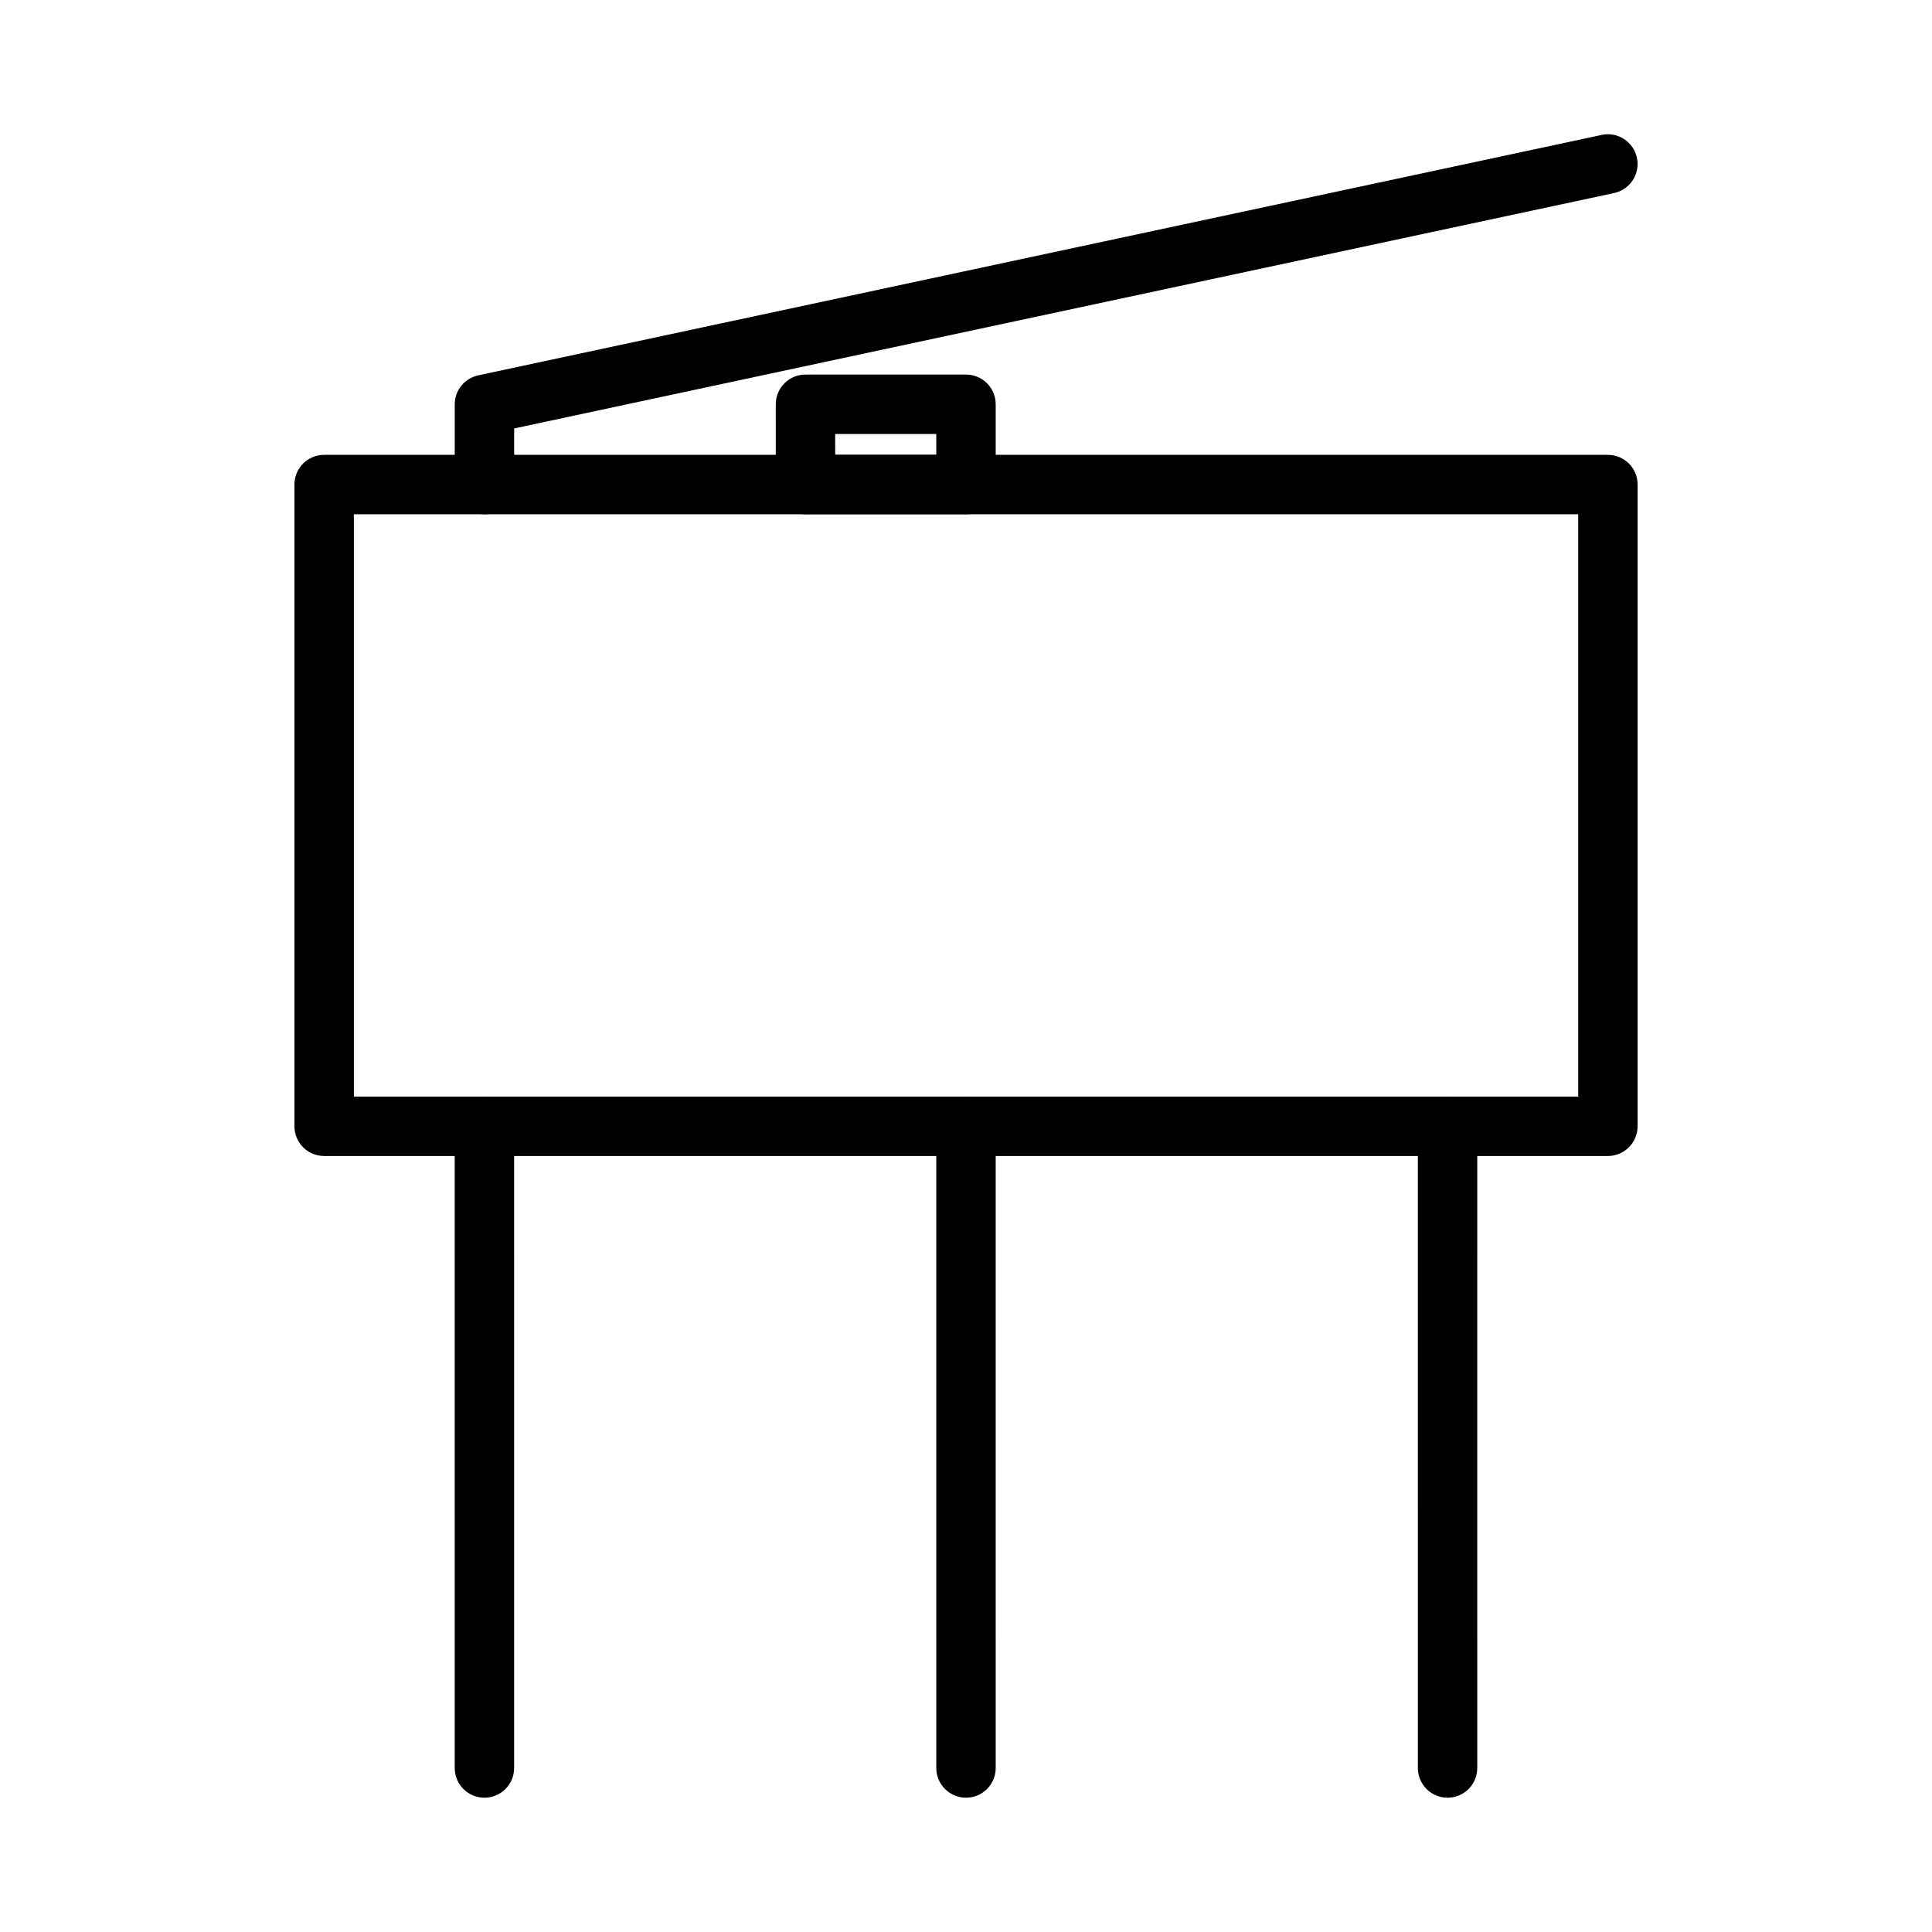
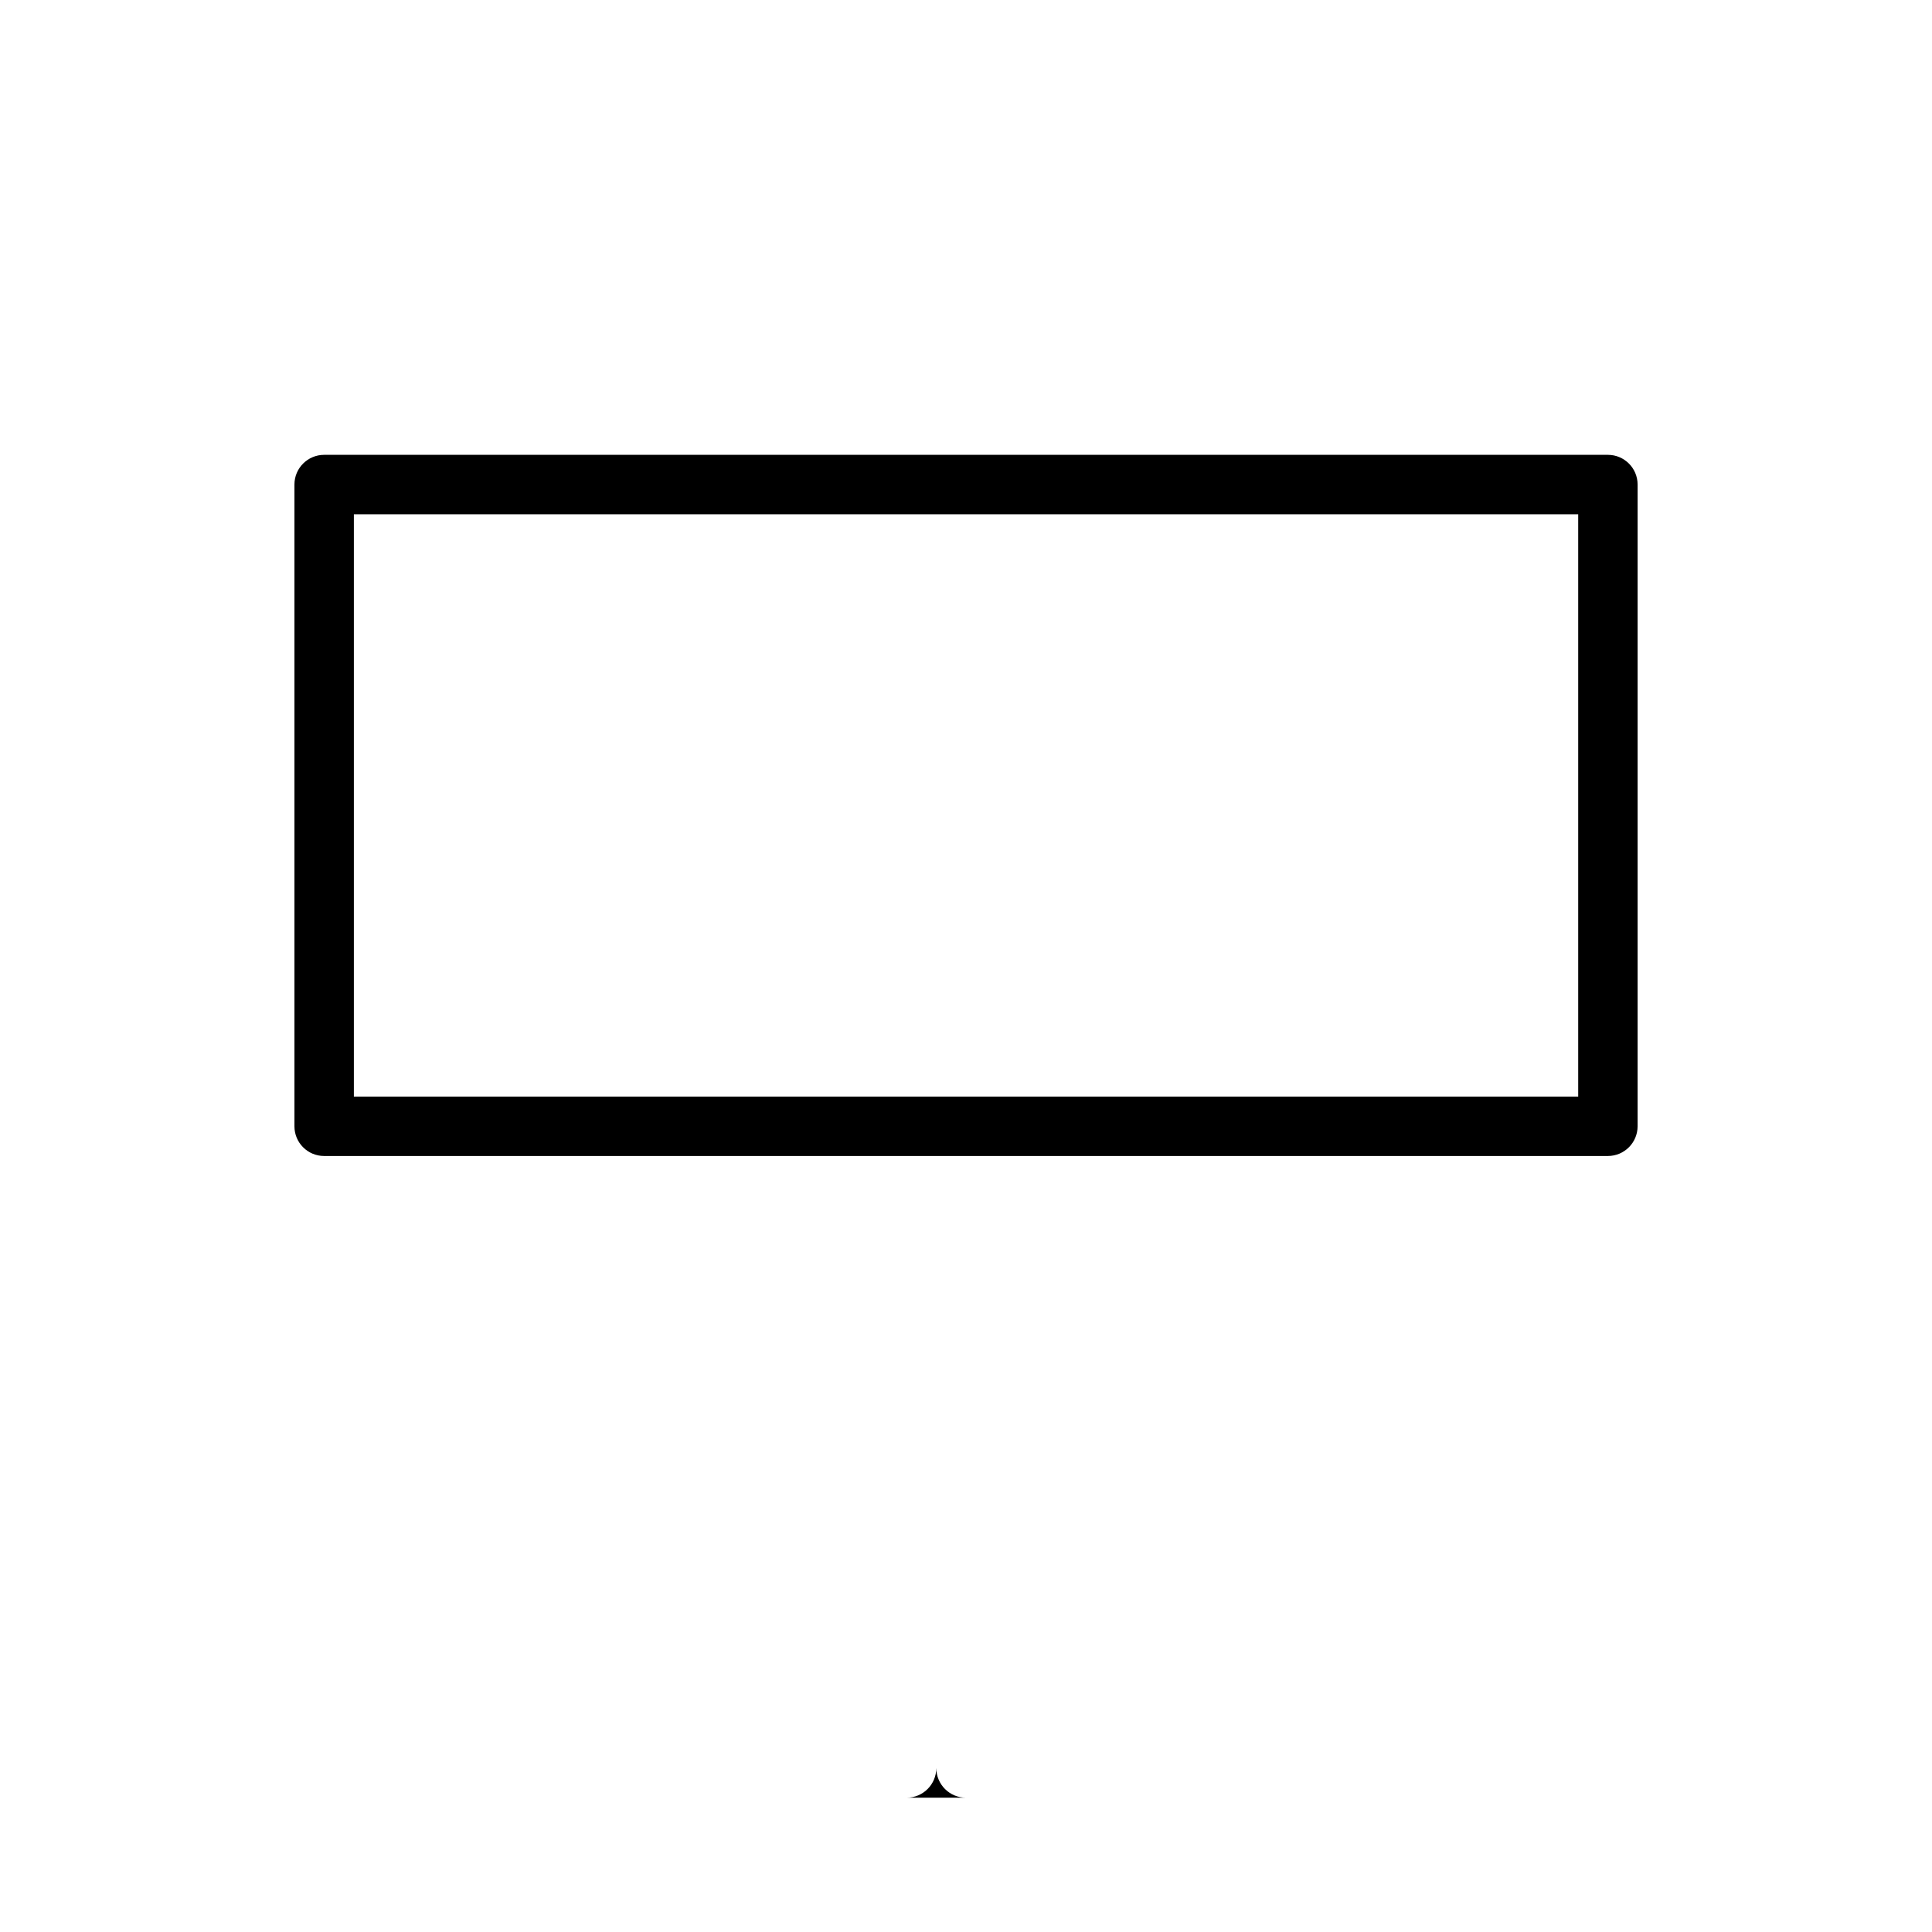
<svg xmlns="http://www.w3.org/2000/svg" fill="#000000" width="800px" height="800px" version="1.1" viewBox="144 144 512 512">
  <g>
    <path d="m570.1 450.35h-340.2c-4.352 0-7.871-3.519-7.871-7.871v-170.07c0-4.344 3.519-7.871 7.871-7.871h340.21c4.352 0 7.871 3.527 7.871 7.871v170.07c-0.008 4.344-3.527 7.871-7.879 7.871zm-332.32-15.742h324.46v-154.32h-324.46z" />
-     <path d="m400 620.41c-4.352 0-7.871-3.519-7.871-7.871l-0.004-170.07c0-4.352 3.519-7.871 7.871-7.871 4.352 0 7.871 3.519 7.871 7.871l0.004 170.07c0 4.352-3.519 7.871-7.871 7.871z" />
-     <path d="m527.62 620.41c-4.352 0-7.871-3.519-7.871-7.871l-0.004-170.07c0-4.352 3.519-7.871 7.871-7.871 4.352 0 7.871 3.519 7.871 7.871l0.004 170.07c0 4.352-3.519 7.871-7.871 7.871z" />
-     <path d="m272.38 620.41c-4.352 0-7.871-3.519-7.871-7.871l-0.004-170.07c0-4.352 3.519-7.871 7.871-7.871s7.871 3.519 7.871 7.871l0.004 170.07c0 4.352-3.519 7.871-7.871 7.871z" />
-     <path d="m272.38 280.28c-4.352 0-7.871-3.527-7.871-7.871v-21.238c0-3.715 2.59-6.918 6.227-7.699l297.72-63.715c4.219-0.938 8.422 1.801 9.344 6.055 0.922 4.25-1.801 8.438-6.055 9.352l-291.49 62.379v14.879c0 4.332-3.519 7.859-7.871 7.859z" />
-     <path d="m400 280.28h-42.539c-4.352 0-7.871-3.527-7.871-7.871l-0.004-21.273c0-4.344 3.519-7.871 7.871-7.871h42.543c4.352 0 7.871 3.527 7.871 7.871v21.27c0 4.348-3.519 7.875-7.871 7.875zm-34.668-15.746h26.793v-5.523h-26.797z" />
+     <path d="m400 620.41c-4.352 0-7.871-3.519-7.871-7.871l-0.004-170.07l0.004 170.07c0 4.352-3.519 7.871-7.871 7.871z" />
  </g>
</svg>